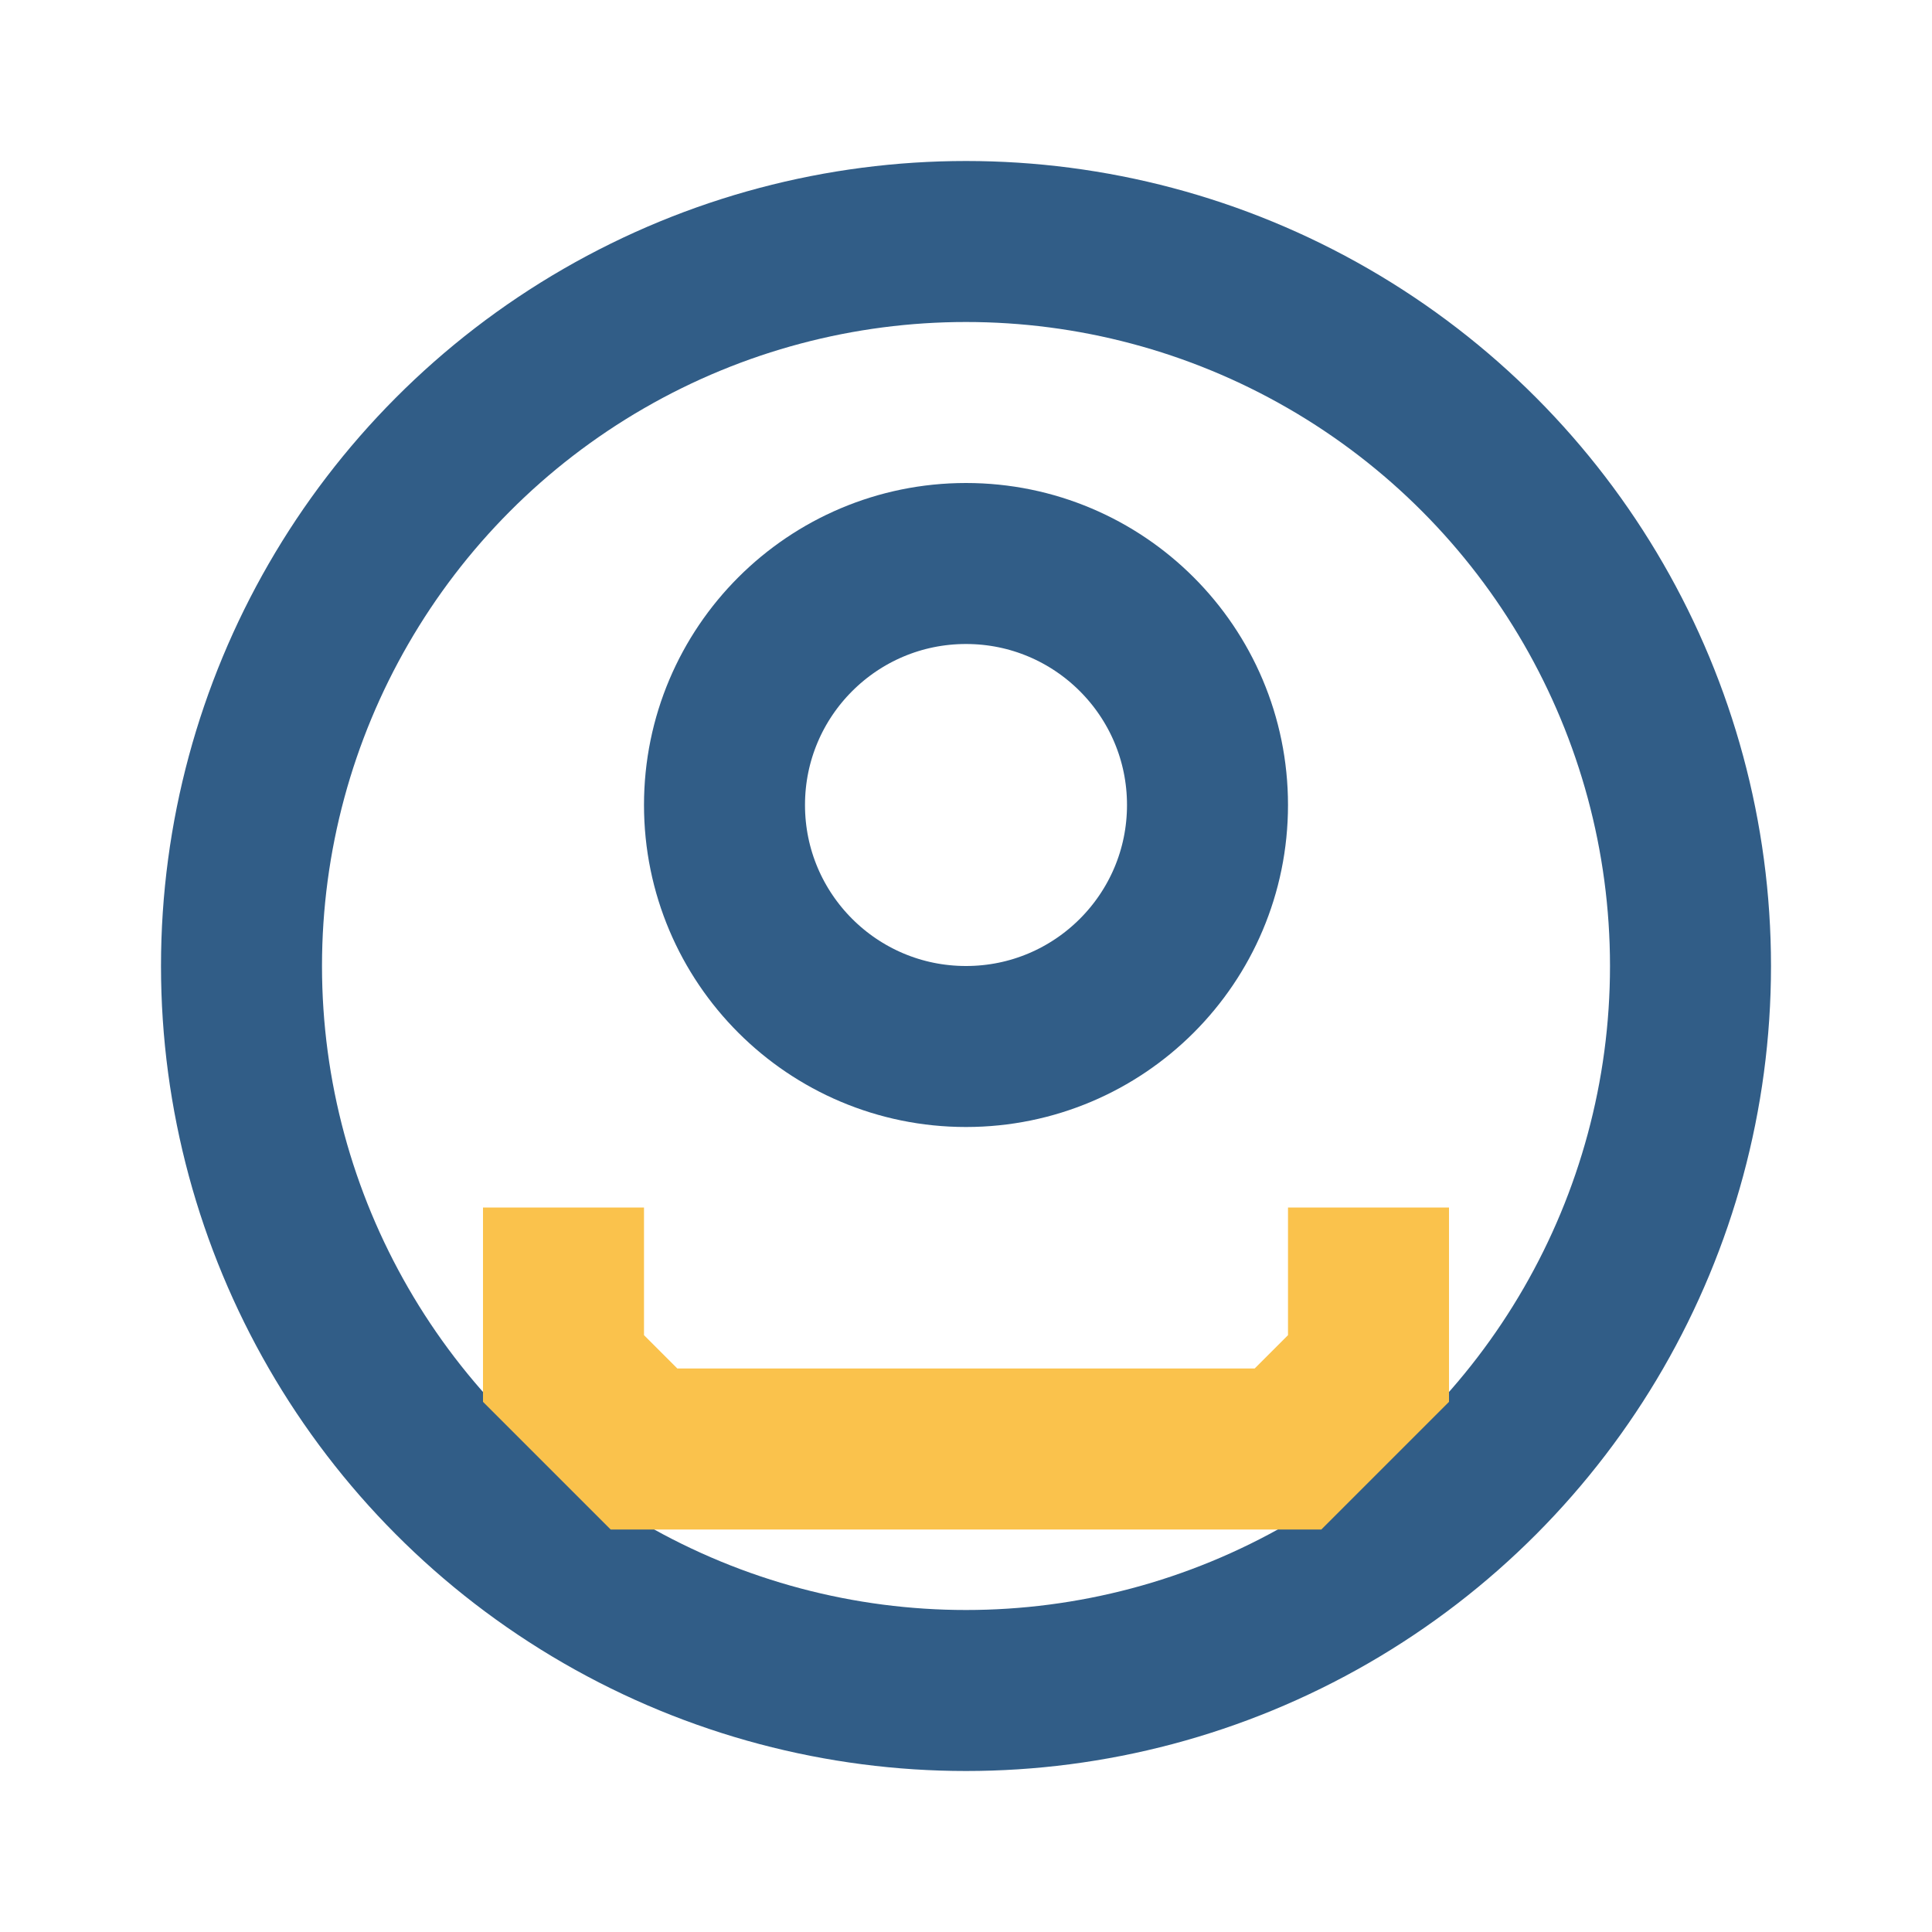
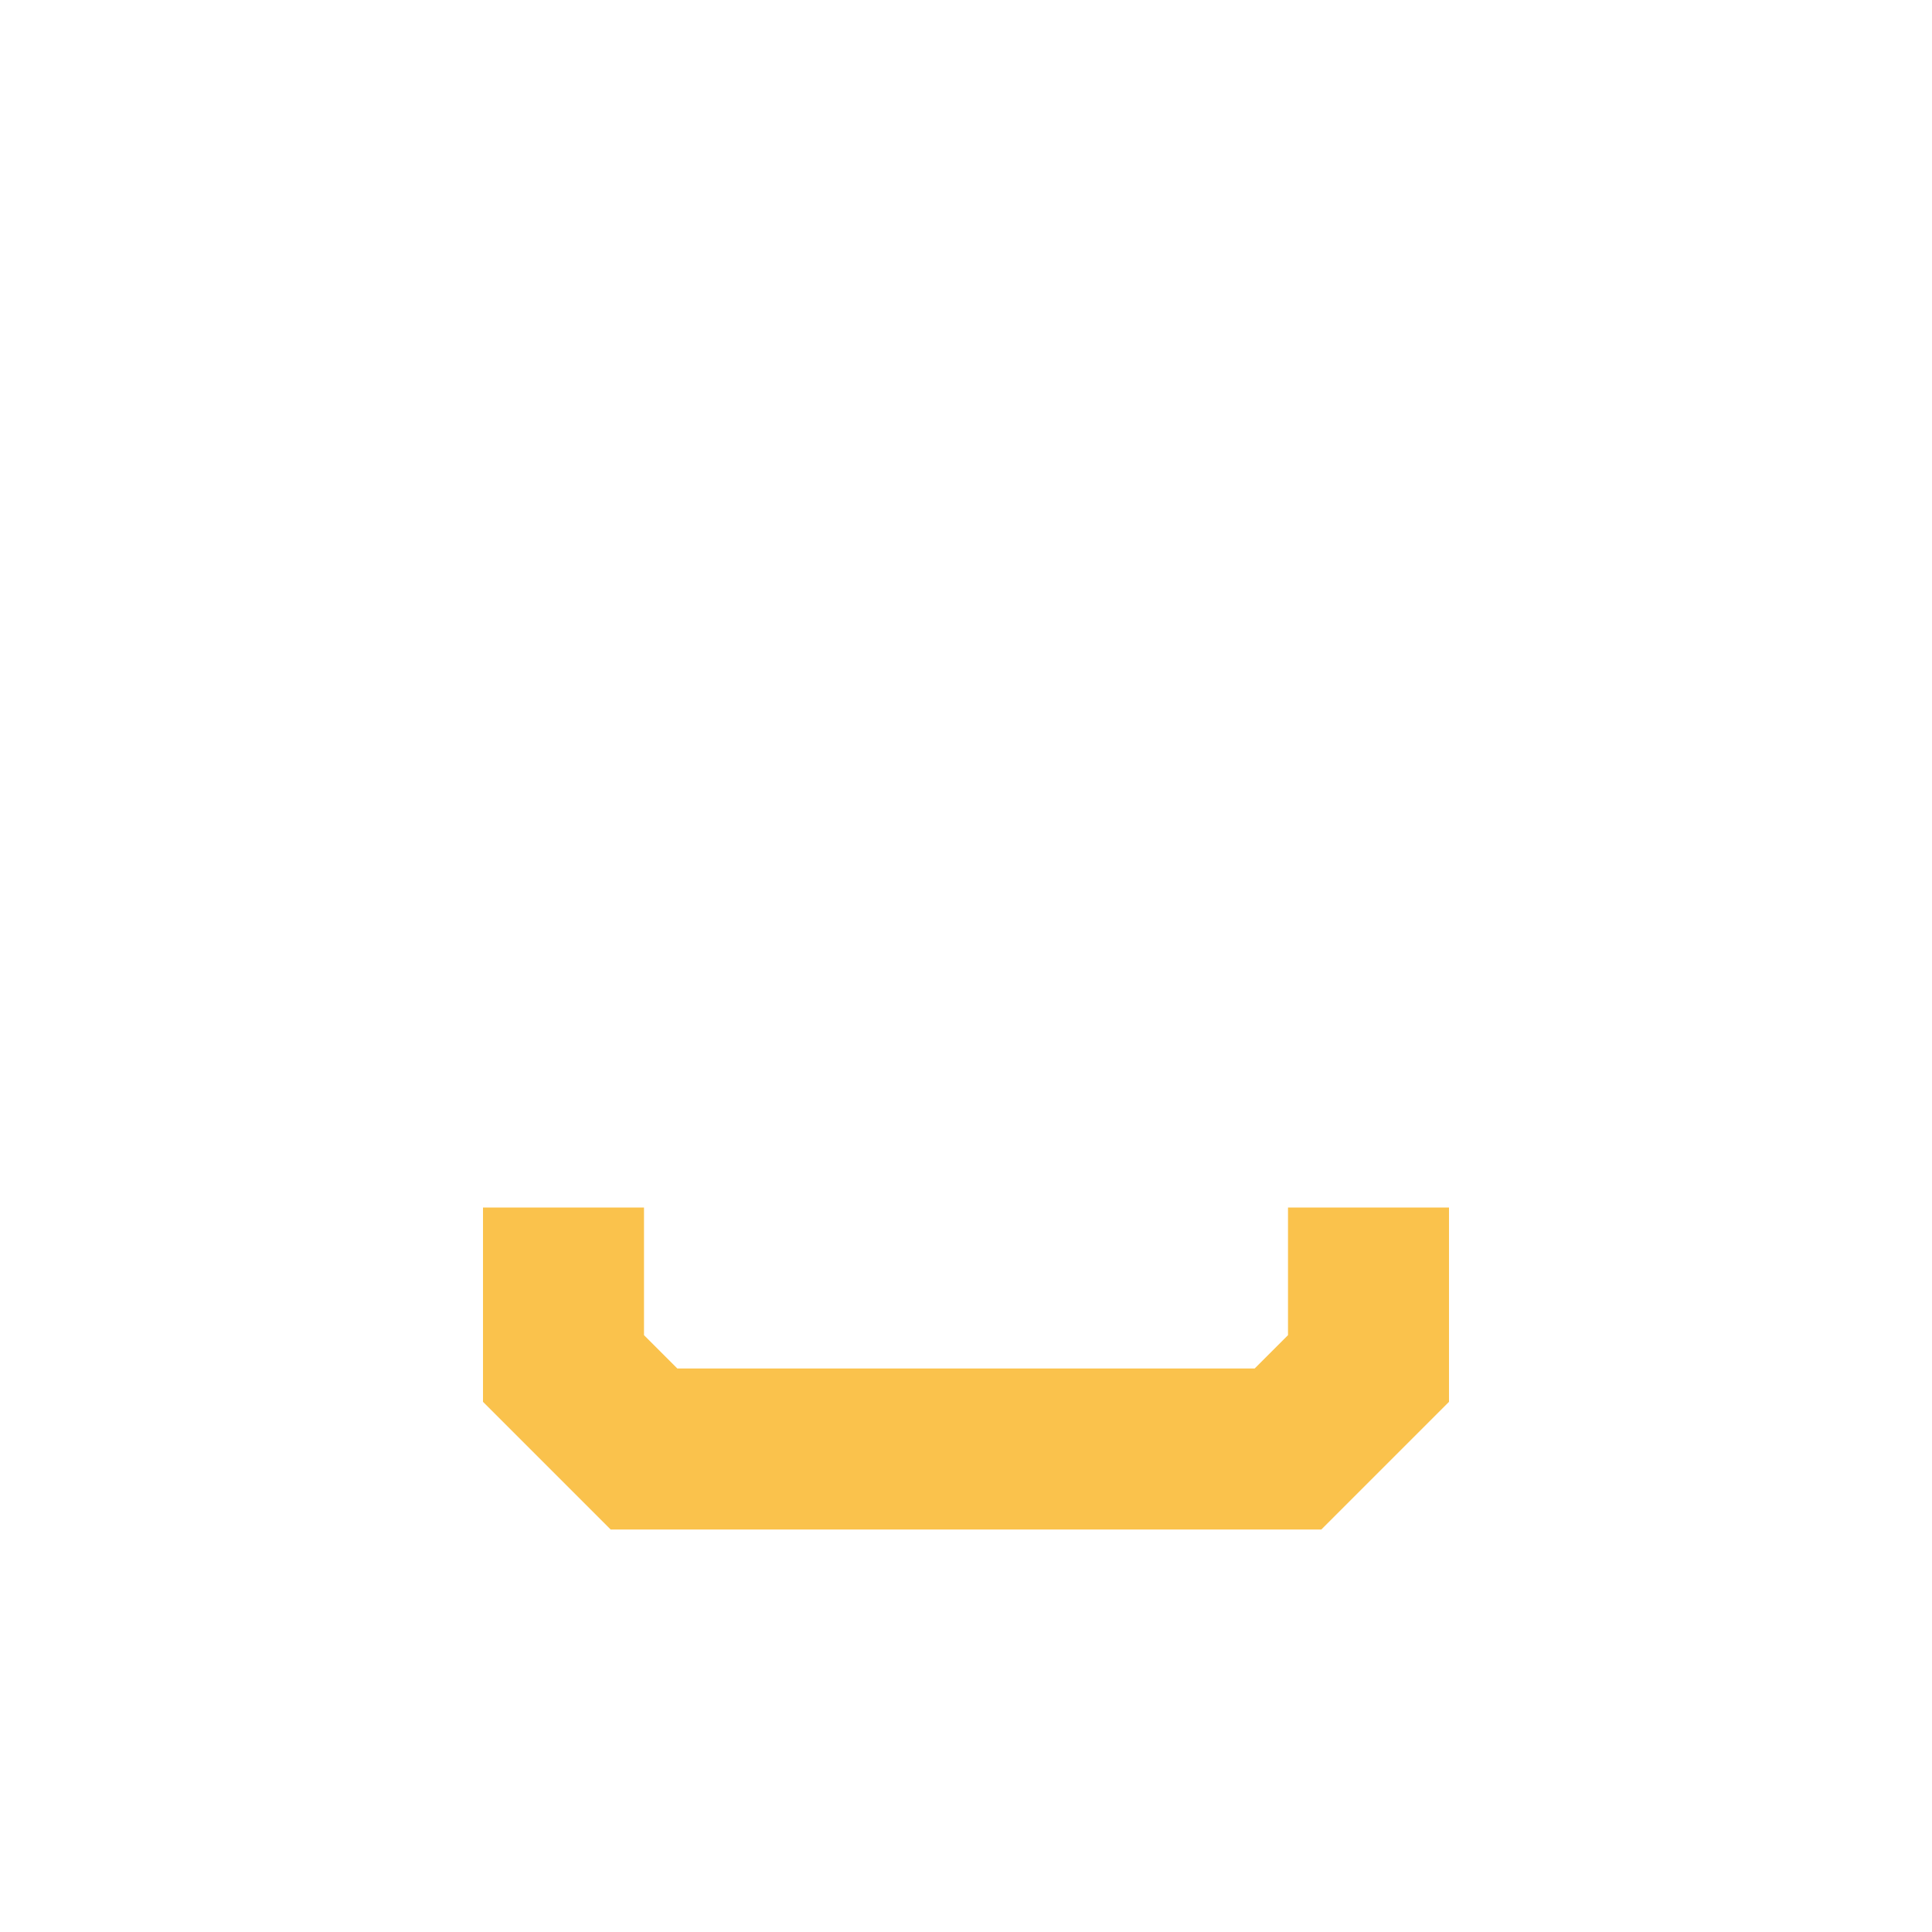
<svg xmlns="http://www.w3.org/2000/svg" width="24" height="24" viewBox="0 0 24 24">
-   <circle cx="12" cy="12" r="9" fill="none" stroke="#315D87" stroke-width="2" />
  <path d="M17 15v2l-1 1h-8l-1-1v-2" fill="none" stroke="#FAC24C" stroke-width="2" />
-   <circle cx="12" cy="10" r="3" fill="none" stroke="#315D87" stroke-width="2" />
</svg>